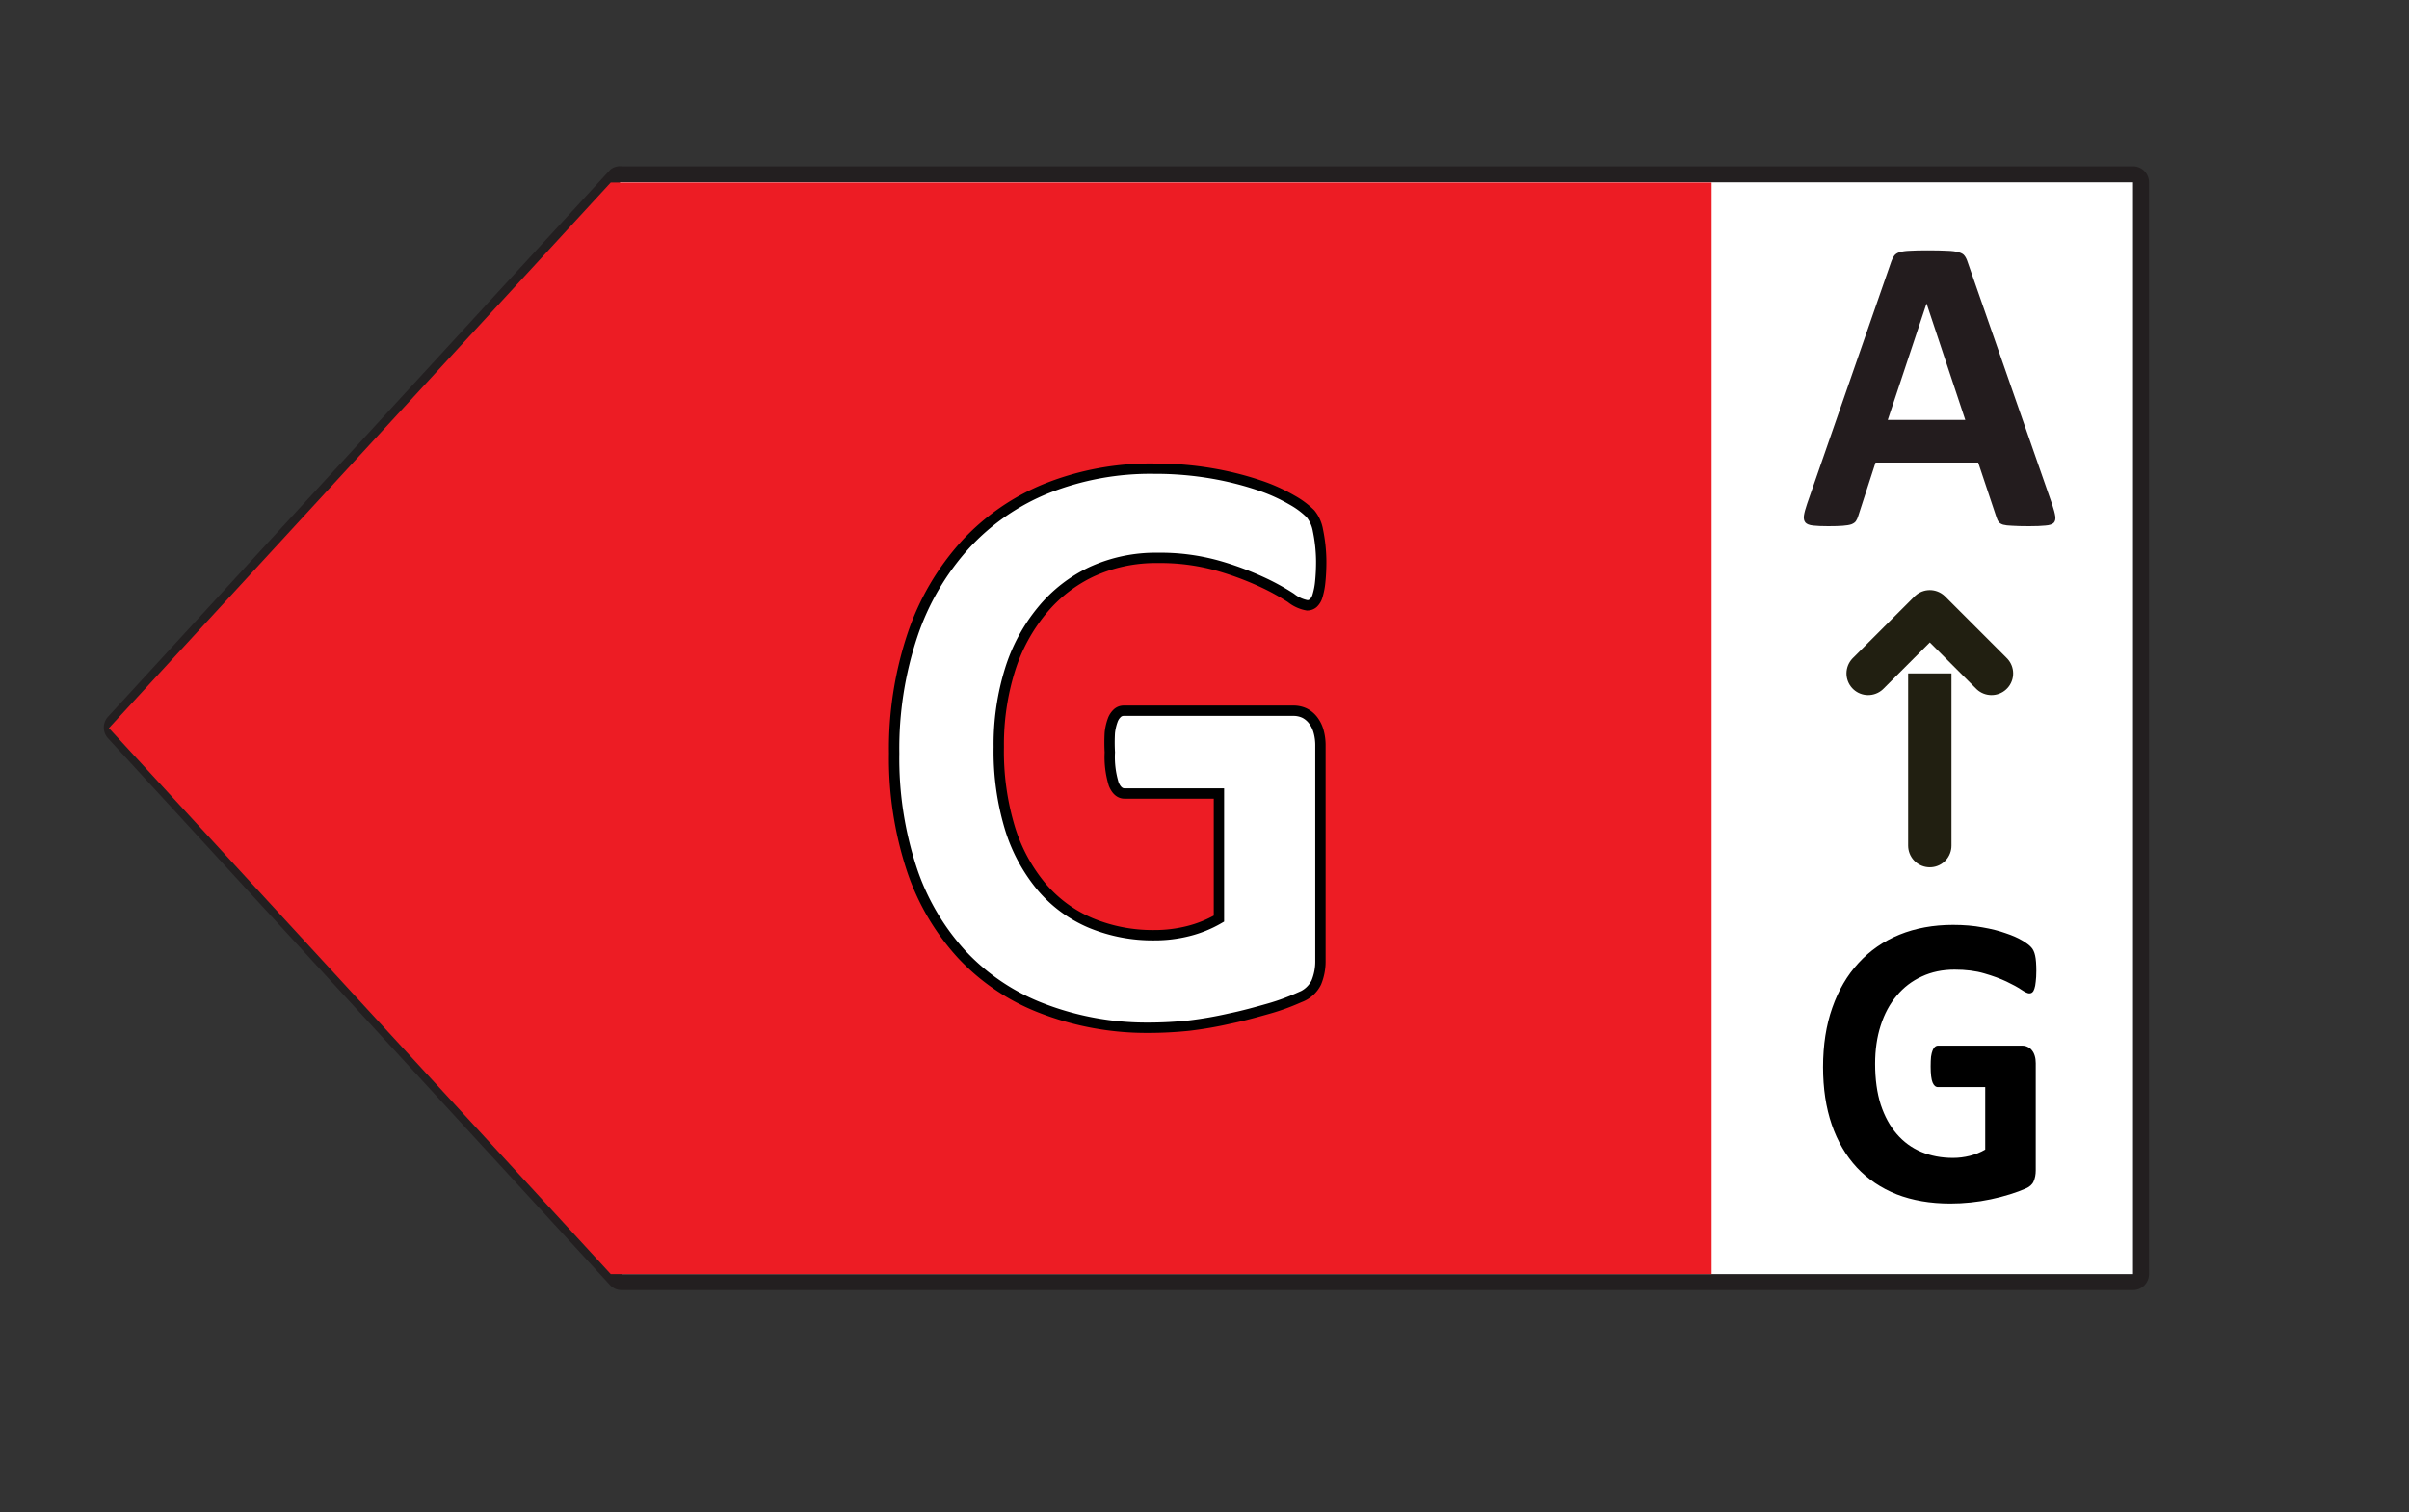
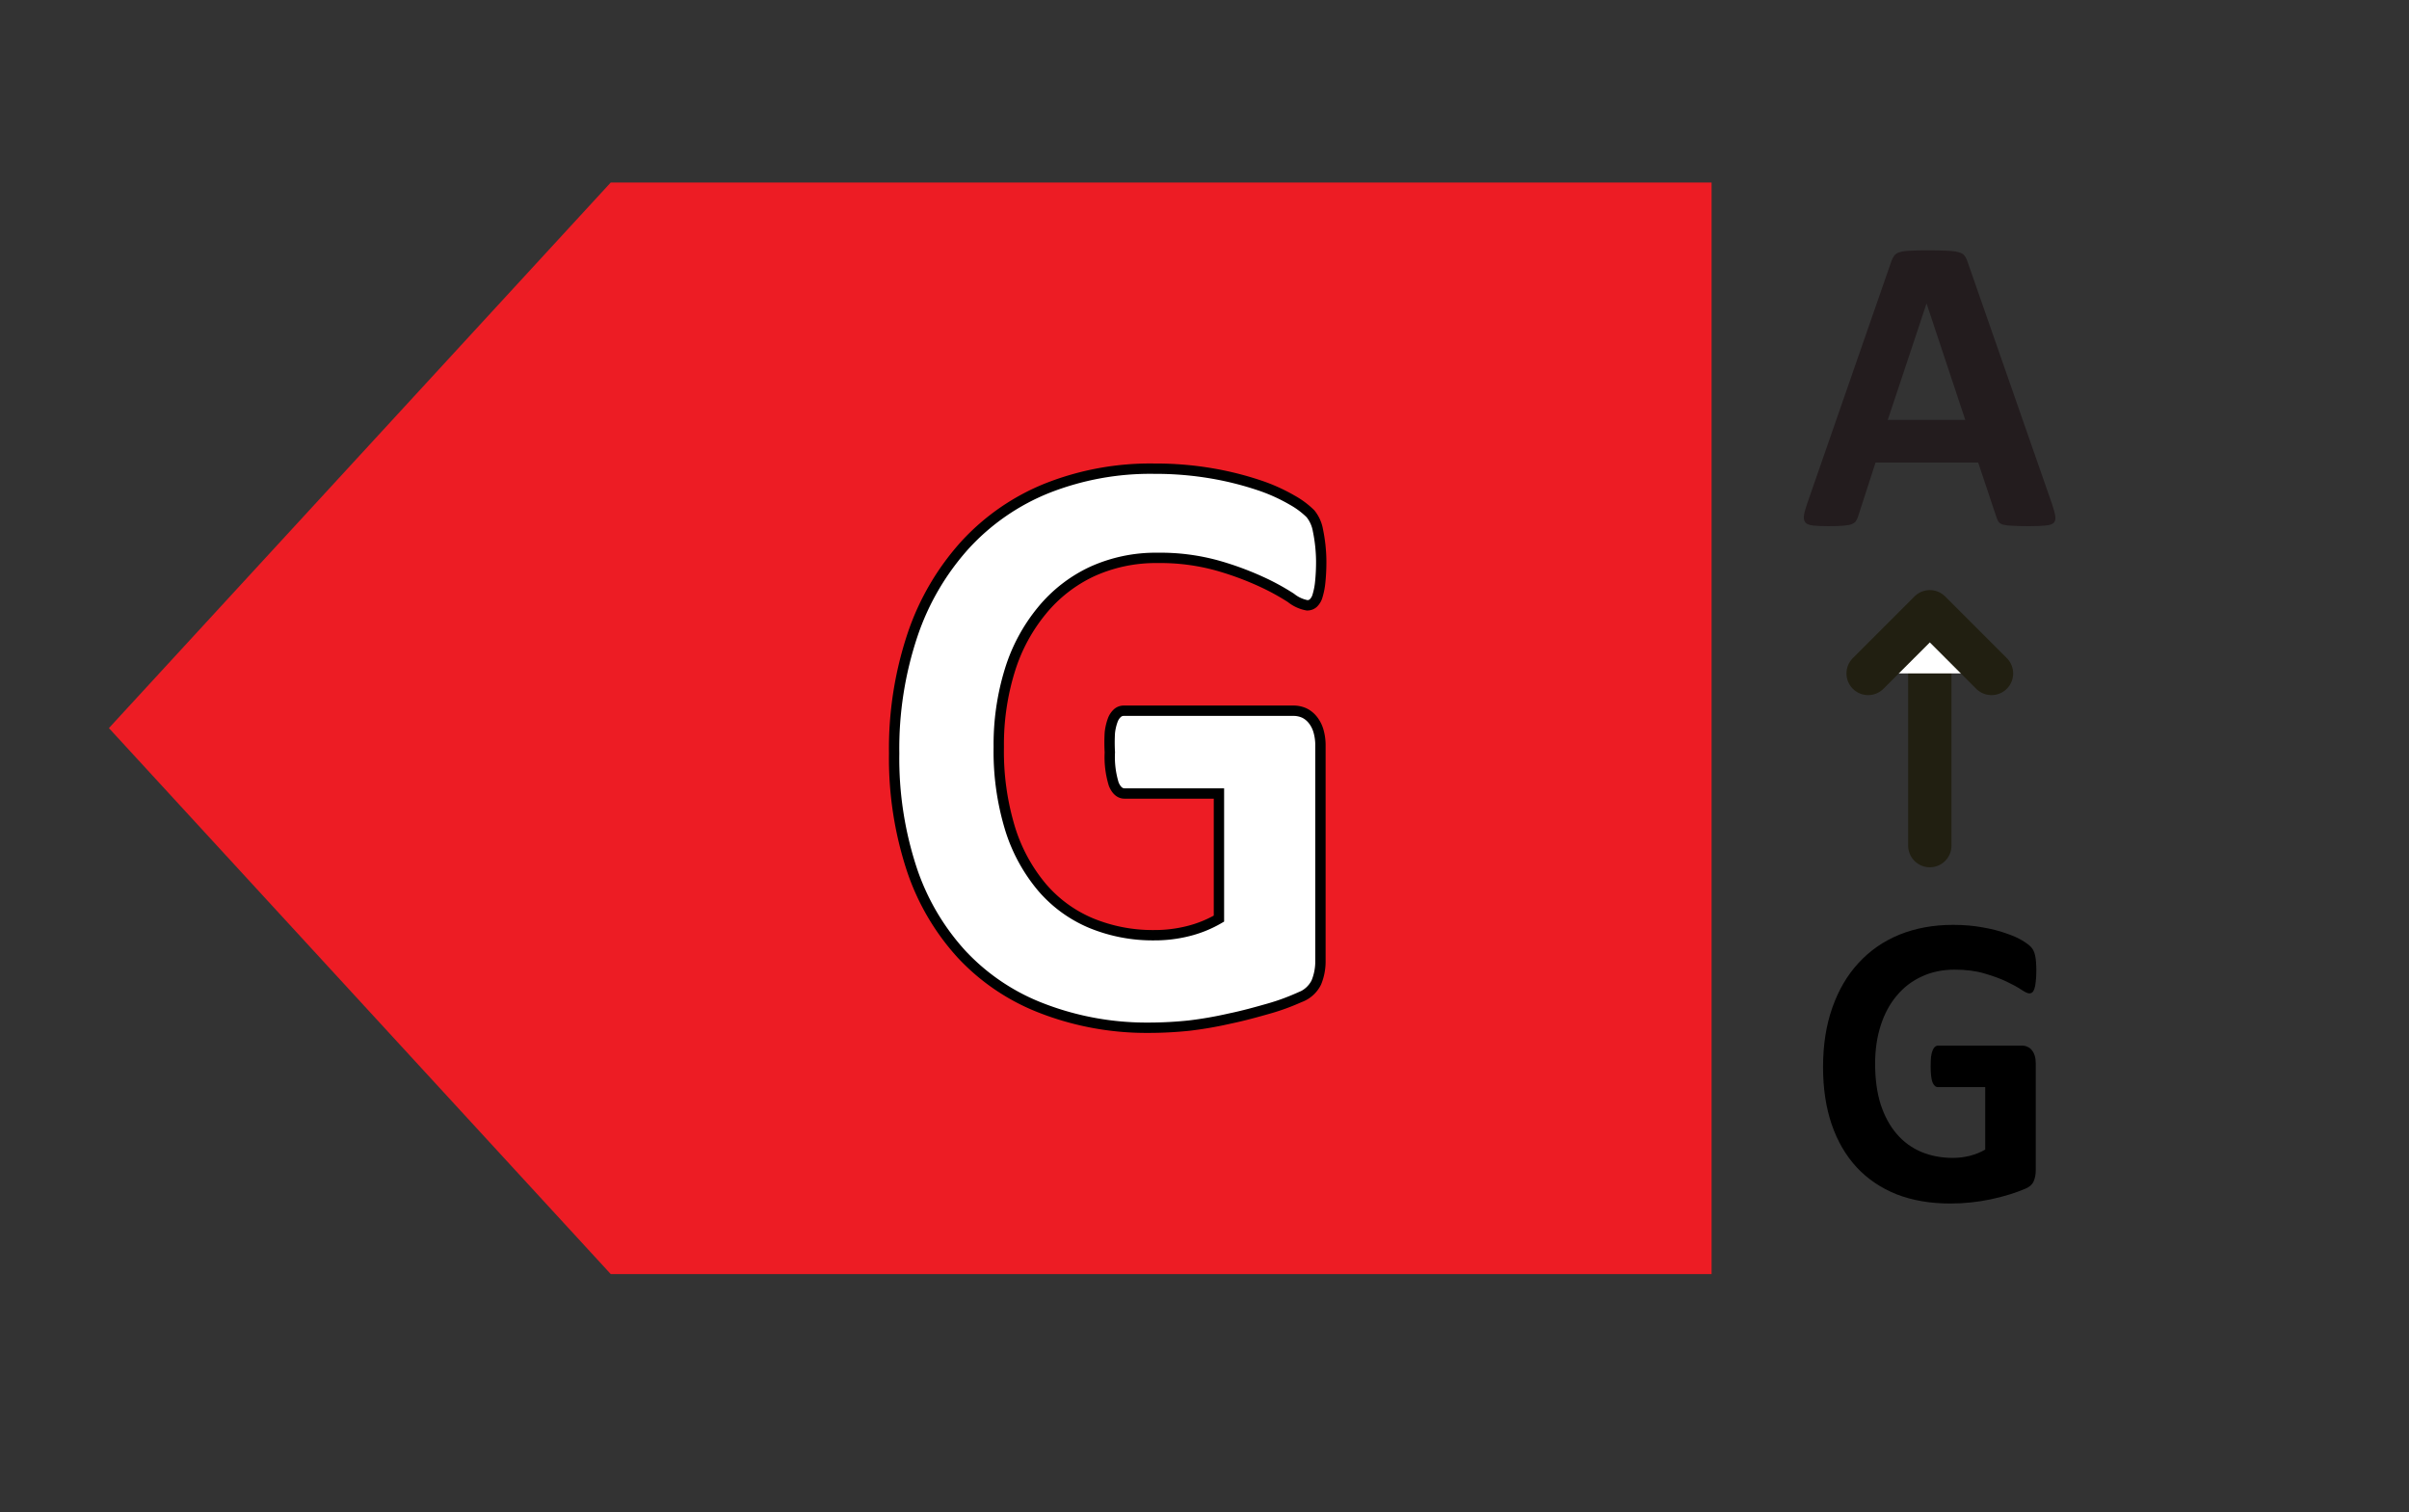
<svg xmlns="http://www.w3.org/2000/svg" version="1.1" viewBox="0 0 123.42 77.48">
  <rect x="0" y="0" width="123.42" height="77.48" fill="#333333" stroke="none" />
  <defs>
    <style>.cls-6{fill:#fff;stroke-linejoin:round;stroke:#211f11;stroke-linecap:round;stroke-width:2.22px}</style>
  </defs>
-   <path id="path8" fill="#fff" stroke="#231f20" stroke-linejoin="round" stroke-width=".82" d="M31.85 8.93h77.43a.41.41 0 0 1 .41.41v55.93a.41.41 0 0 1-.41.41H31.85a.41.41 0 0 1-.3-.13l-25.71-28a.41.41 0 0 1 0-.56l25.71-28a.41.41 0 0 1 .3-.06Z" />
  <path id="polygon10" fill="#ed1c24" d="M31.29 9.35h56.4v55.92h-56.4L5.58 37.3 31.29 9.35z" />
  <path id="path12" fill="#fff" stroke="#000" stroke-miterlimit="10" stroke-width=".53" d="M67.52 27.16a1.85 1.85 0 0 0-.38-.84 4.33 4.33 0 0 0-.94-.7 9.07 9.07 0 0 0-1.69-.76 16.22 16.22 0 0 0-2.38-.6 17.06 17.06 0 0 0-3-.25 14.37 14.37 0 0 0-5.48 1 11.53 11.53 0 0 0-4.2 2.9 13.08 13.08 0 0 0-2.69 4.59 18.34 18.34 0 0 0-.95 6.1 18.13 18.13 0 0 0 .89 5.89 12.13 12.13 0 0 0 2.57 4.4 11 11 0 0 0 4.1 2.76 14.88 14.88 0 0 0 5.48 1 20 20 0 0 0 2.08-.11 19.63 19.63 0 0 0 2.07-.36c.68-.14 1.33-.32 2-.51s1.16-.39 1.59-.58a1.53 1.53 0 0 0 .85-.76 2.83 2.83 0 0 0 .21-1.12v-11a2.63 2.63 0 0 0-.1-.76 1.64 1.64 0 0 0-.29-.57 1.26 1.26 0 0 0-.43-.35 1.32 1.32 0 0 0-.56-.12h-8.7a.48.48 0 0 0-.32.12.91.91 0 0 0-.24.36 2.69 2.69 0 0 0-.15.65 8.7 8.7 0 0 0 0 1 4.74 4.74 0 0 0 .2 1.63c.13.32.32.48.55.48h4.84v6.41a6 6 0 0 1-1.58.64 7 7 0 0 1-1.72.21 8.29 8.29 0 0 1-3.25-.62 6.72 6.72 0 0 1-2.52-1.84 8.63 8.63 0 0 1-1.63-3 13.55 13.55 0 0 1-.58-4.18 12.85 12.85 0 0 1 .57-3.94 8.94 8.94 0 0 1 1.64-3.05 7.33 7.33 0 0 1 2.57-2 7.88 7.88 0 0 1 3.36-.7 10.92 10.92 0 0 1 3.05.39 15.45 15.45 0 0 1 2.26.83 12 12 0 0 1 1.52.83 1.84 1.84 0 0 0 .83.38.46.46 0 0 0 .31-.11.81.81 0 0 0 .22-.37 3.64 3.64 0 0 0 .14-.72 10.09 10.09 0 0 0 .05-1.07 8.17 8.17 0 0 0-.17-1.58Z" />
  <g transform="translate(92.14 26.89)">
    <path fill="#231c1e" d="M12.995-1.06q.13.39.163.616.032.228-.087.347-.12.108-.422.13-.303.032-.833.032-.552 0-.866-.022-.303-.01-.465-.054-.162-.054-.227-.14-.065-.087-.109-.228l-.94-2.813h-5.26L3.062-.454q-.043.151-.119.26-.065.097-.227.162-.152.054-.444.075-.281.022-.746.022-.498 0-.78-.033Q.467 0 .358-.119.25-.249.281-.476q.033-.227.163-.606L4.76-13.504q.065-.184.151-.292.087-.119.27-.173.196-.065.531-.076.336-.021.887-.021.639 0 1.017.021.38.011.585.076.216.054.303.173.097.12.162.325zM6.568-11.33h-.01L4.576-5.378h3.971z" />
  </g>
  <path d="M98.87 43.32V31.4" class="cls-6" />
  <path d="m102.03 34.5-3.16-3.16-3.16 3.16" class="cls-6" />
  <g transform="matrix(1 0 0 1.08 92.68 61.42)">
    <path d="M11.646-10.797q0 .287-.03.494-.02.208-.069.336-.04.119-.108.168-.06.05-.149.05-.128 0-.414-.178-.287-.178-.761-.386-.474-.207-1.136-.385-.652-.178-1.521-.178-.929 0-1.68.326-.75.316-1.284.91-.533.582-.82 1.412-.286.82-.286 1.817 0 1.097.287 1.936.296.83.82 1.393.523.563 1.254.85.74.286 1.63.286.434 0 .86-.099.424-.099.79-.296v-2.963h-2.42q-.178 0-.277-.218-.099-.227-.099-.76 0-.277.02-.465.03-.187.079-.296.05-.118.118-.168.07-.06.158-.06h4.317q.158 0 .277.06.128.05.217.158.099.109.148.267.05.148.05.346v5.087q0 .296-.11.523-.098.218-.424.346-.316.128-.79.267-.474.138-.988.237-.504.099-1.027.148-.514.05-1.037.05-1.532 0-2.747-.435Q3.29-.662 2.45-1.492q-.84-.84-1.284-2.034Q.72-4.732.72-6.253q0-1.57.474-2.815.474-1.254 1.344-2.124.869-.879 2.094-1.343Q5.867-13 7.379-13q.83 0 1.511.118.682.109 1.185.277.514.158.85.345.336.188.464.326.139.139.198.396.06.247.06.74z" />
  </g>
</svg>